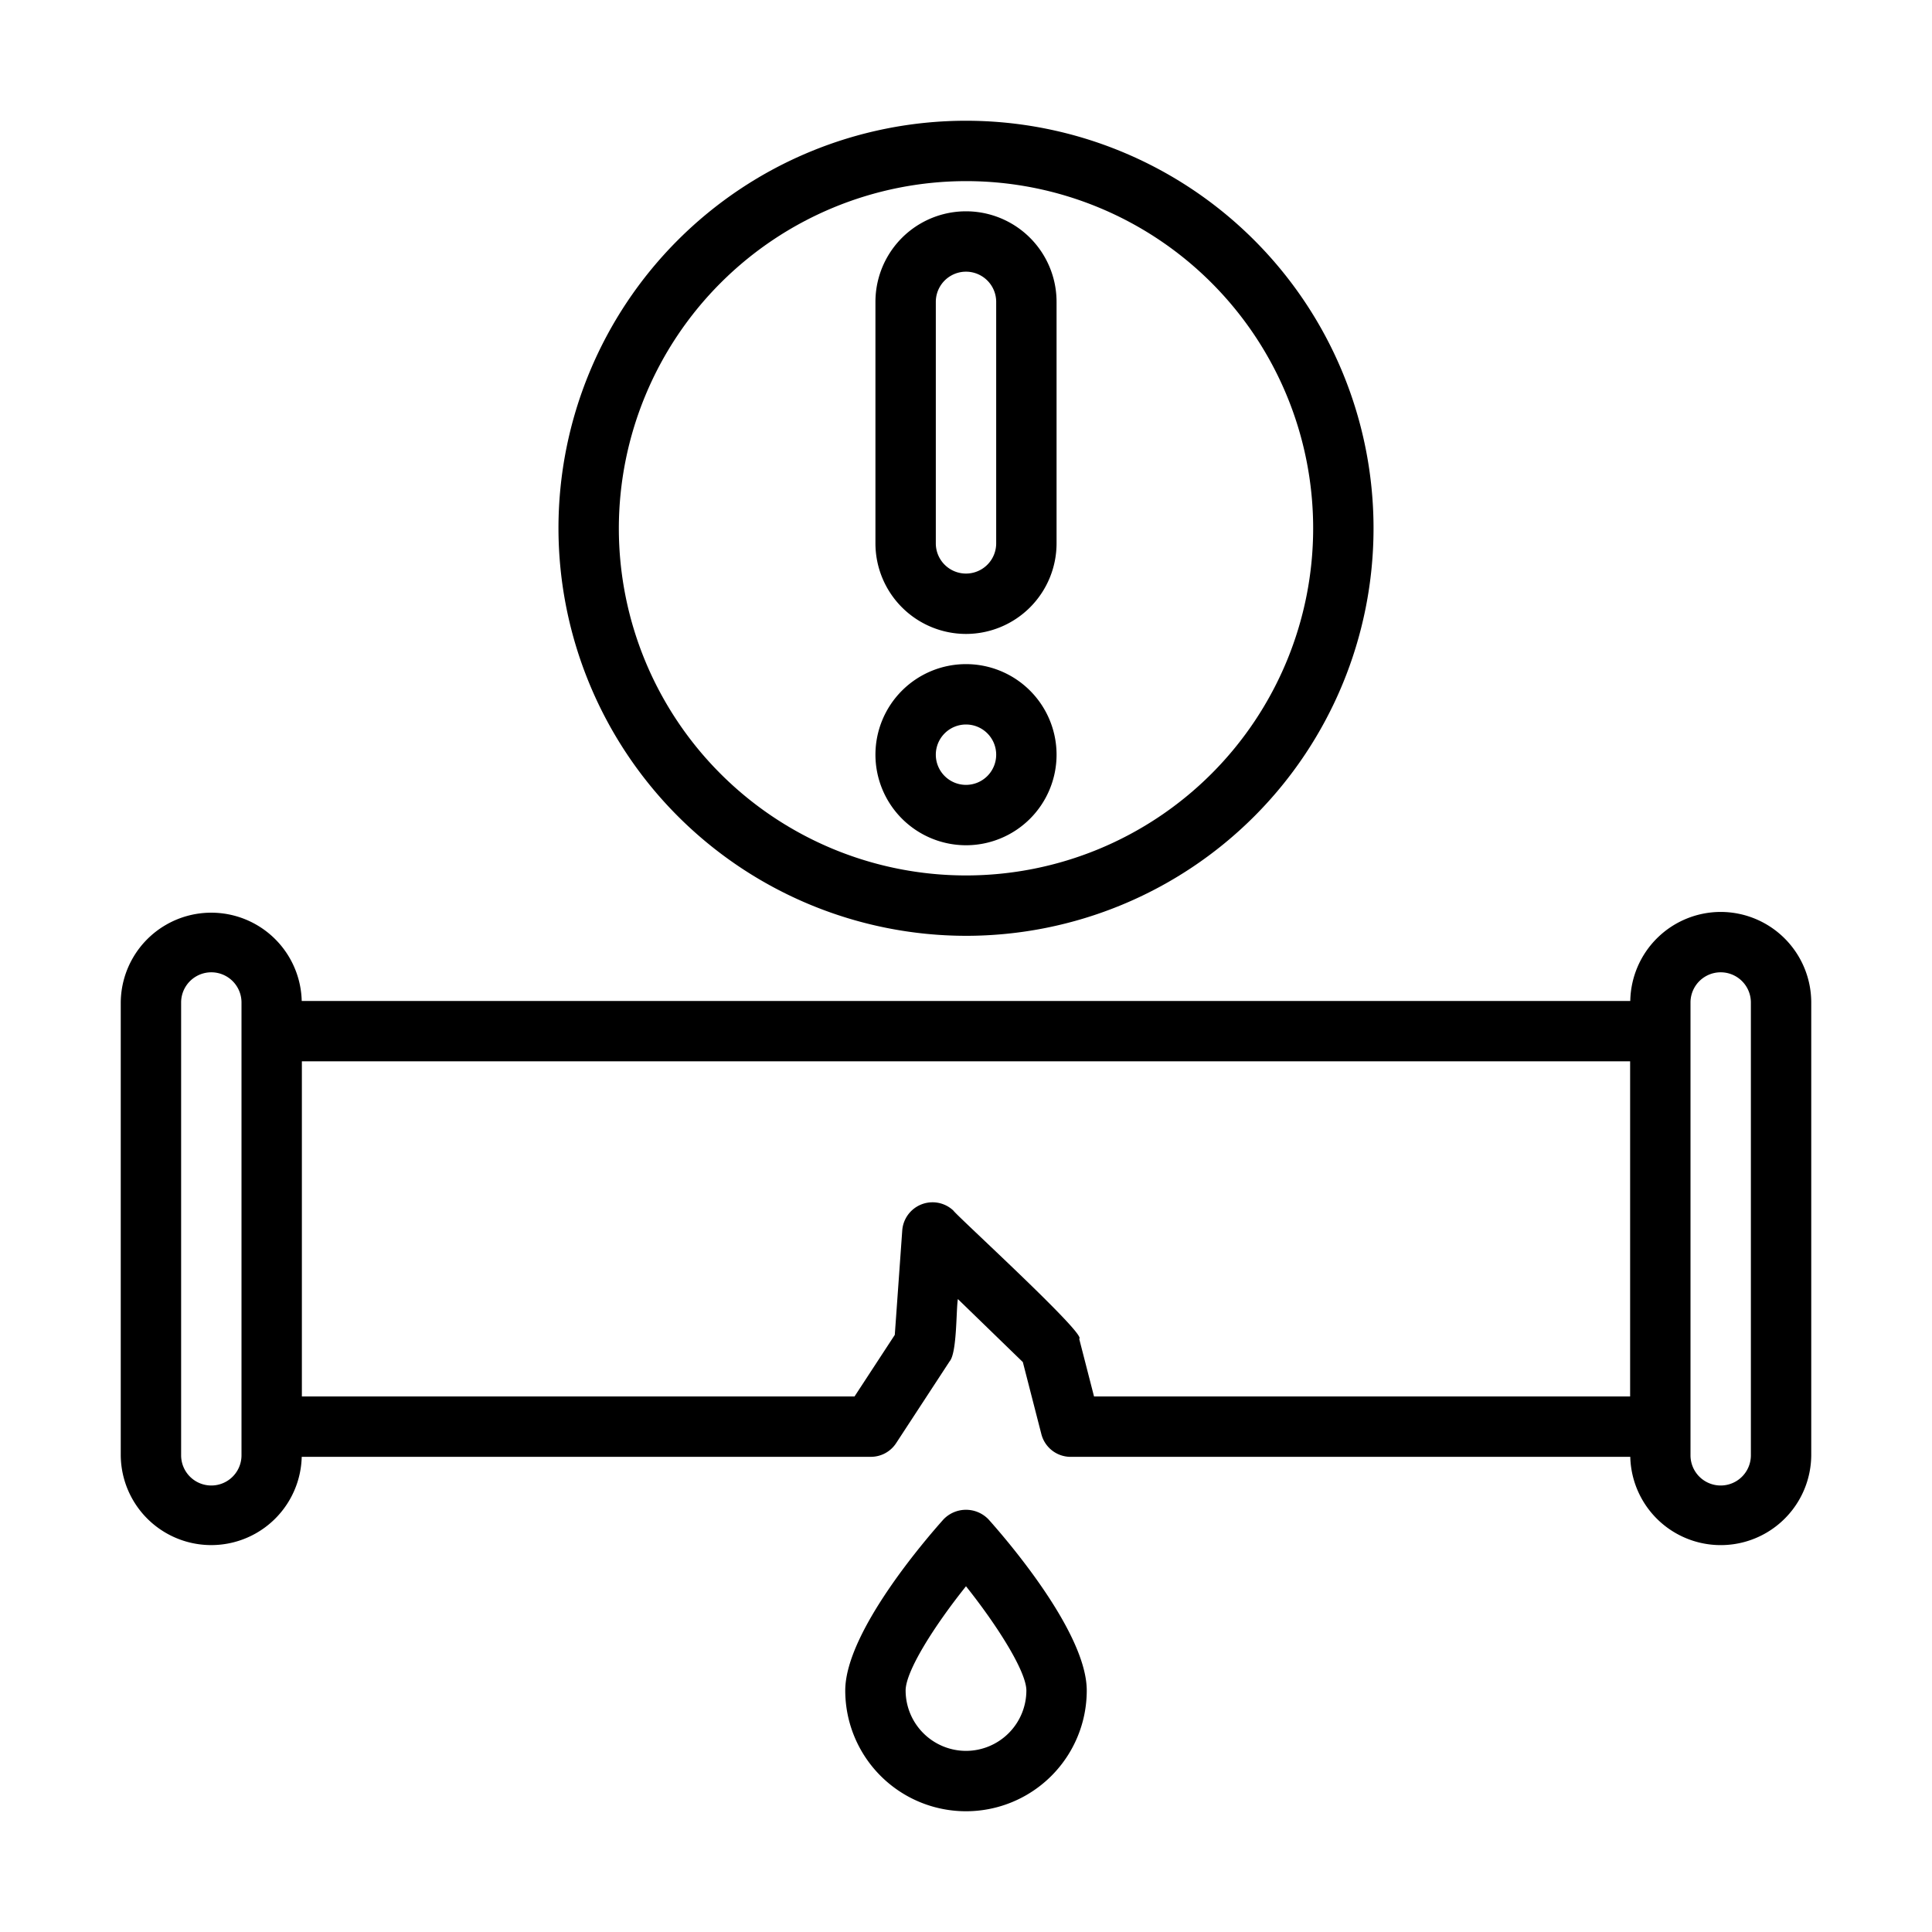
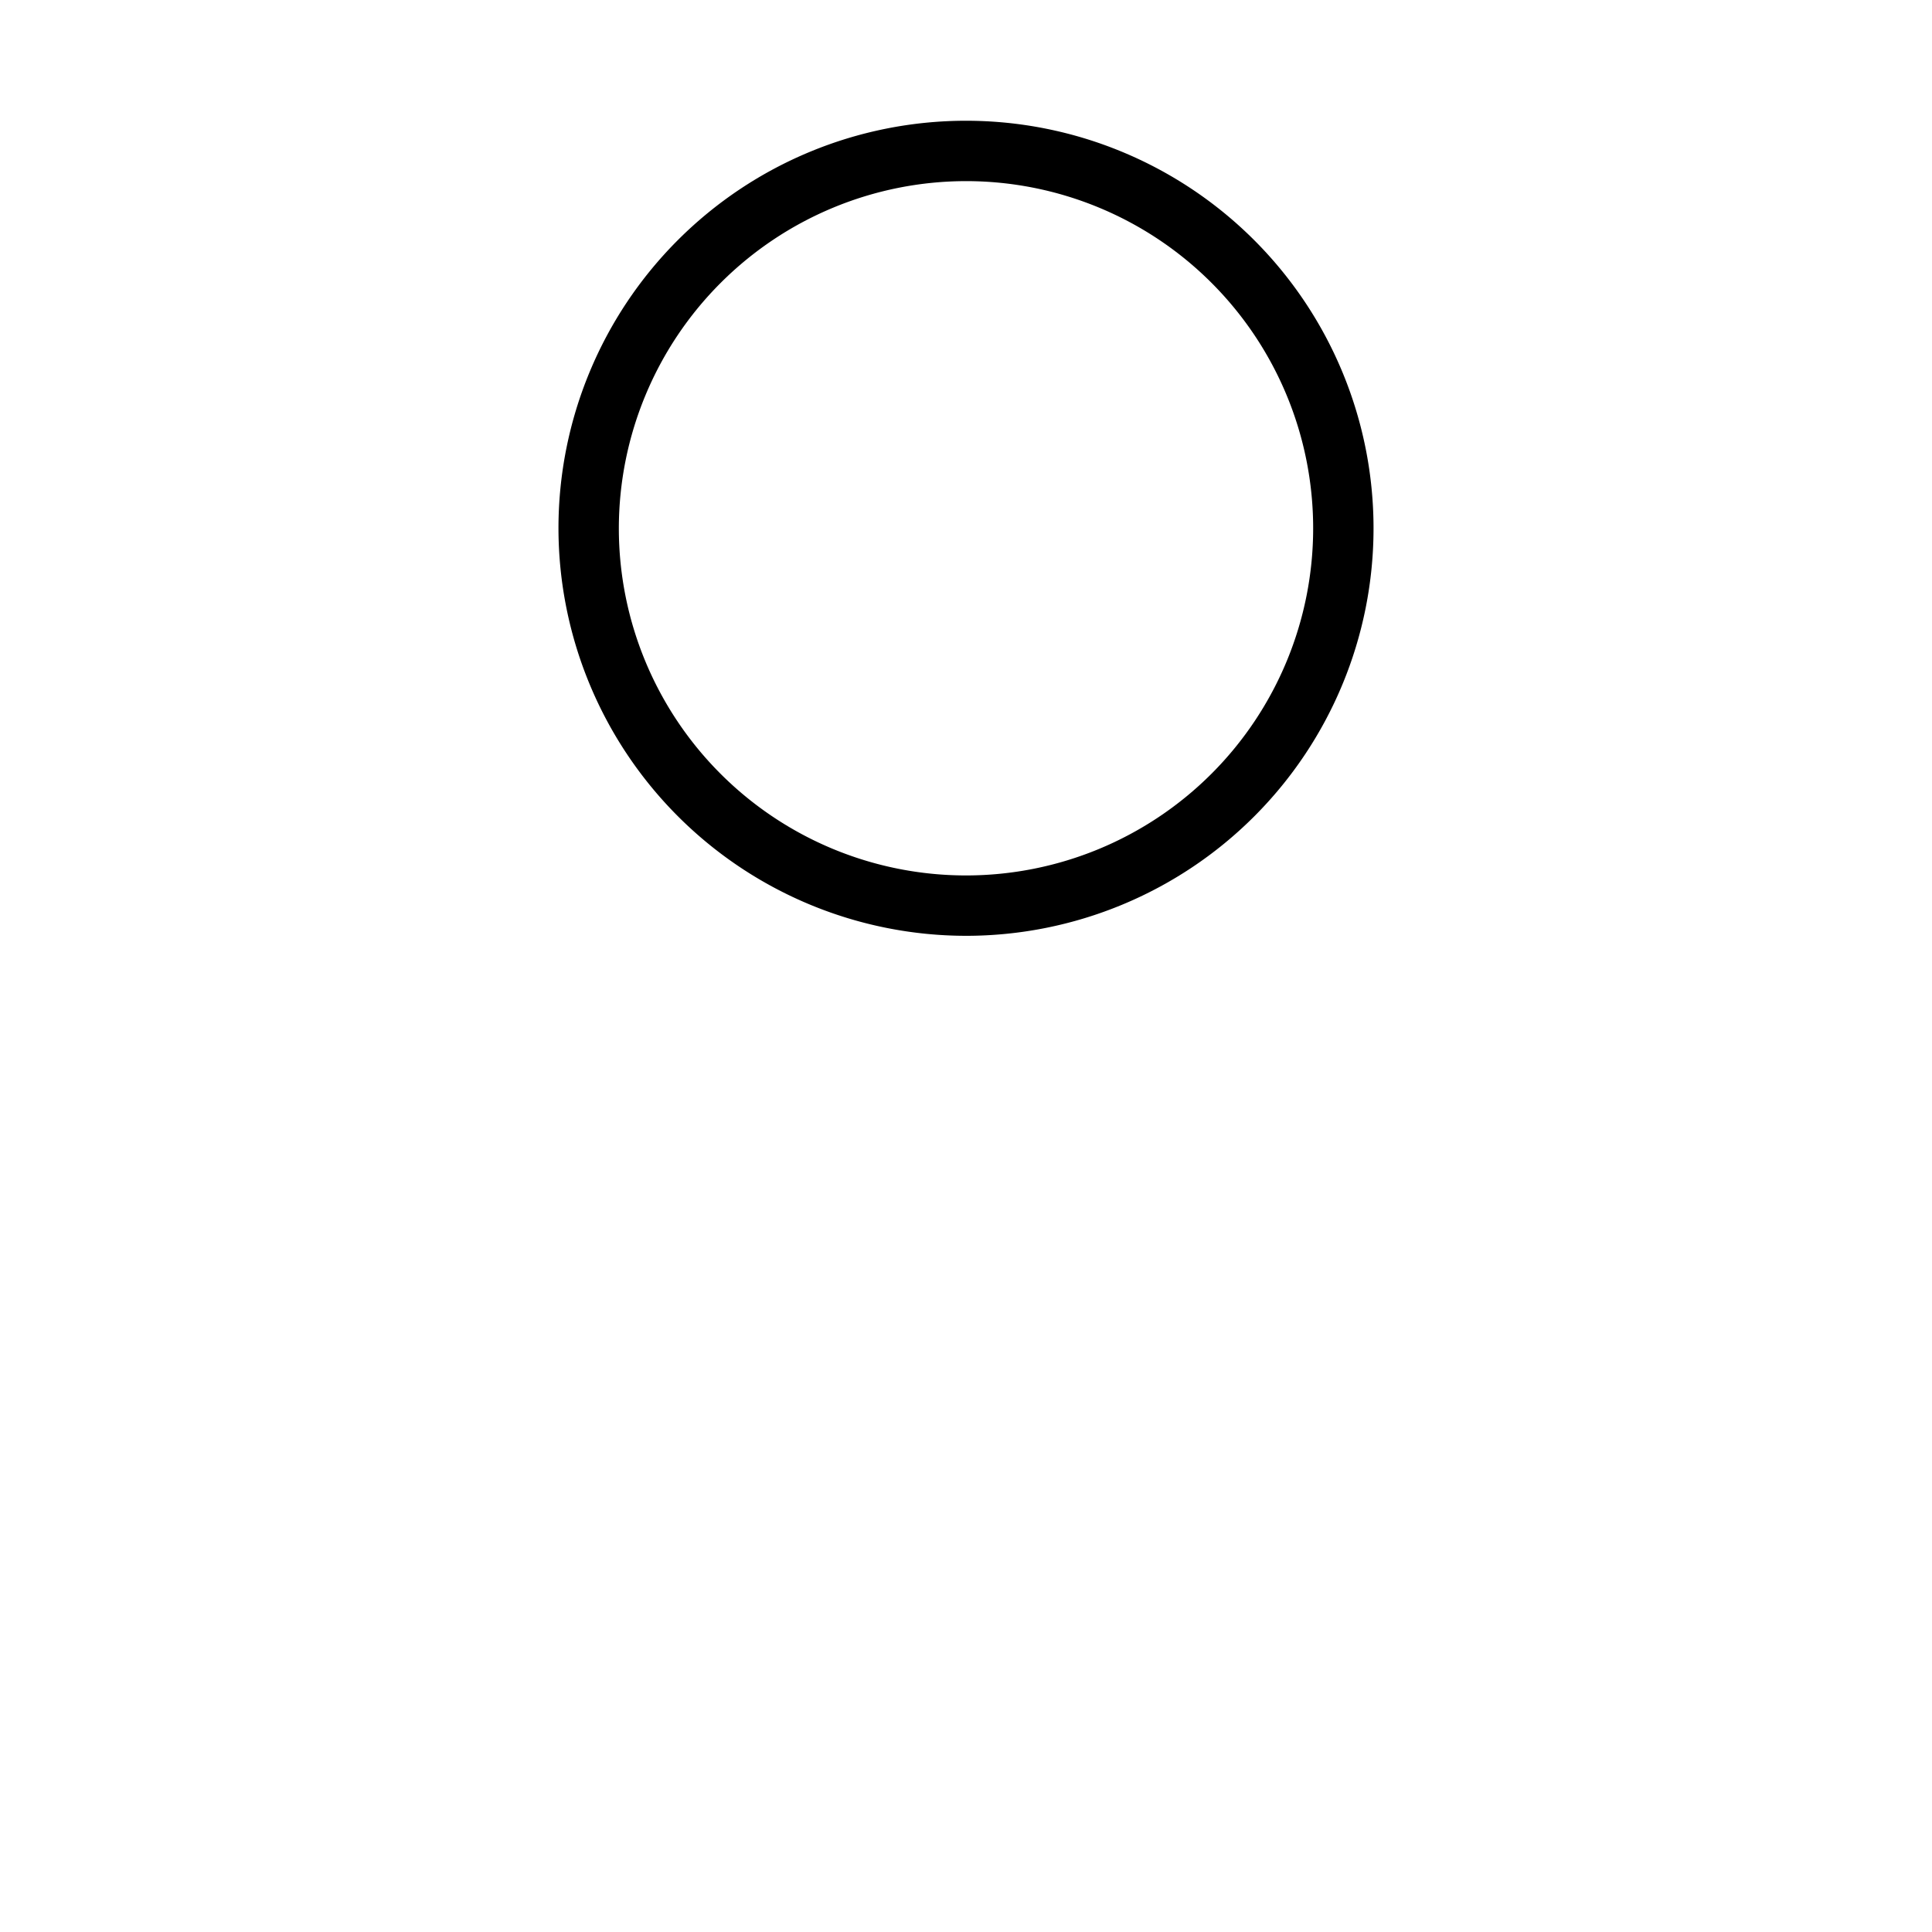
<svg xmlns="http://www.w3.org/2000/svg" id="line" viewBox="0 0 64 64">
-   <path d="M31.256,50.33C30.712,50.937,28,54.059,28,56a4,4,0,0,0,8,0c0-1.941-2.712-5.063-3.256-5.67A1.033,1.033,0,0,0,31.256,50.33ZM32,58a2.003,2.003,0,0,1-2-2c0-.638.939-2.127,2-3.453,1.062,1.334,2,2.833,2,3.453A2.003,2.003,0,0,1,32,58Z" />
-   <path d="M57,30.209a3,3,0,0,0-2.995,2.949H9.995A2.998,2.998,0,0,0,4,33.209v15a2.998,2.998,0,0,0,5.995.05H28.848a.999.999,0,0,0,.837-.452l1.772-2.71c.248-.287.213-1.704.274-2.064l2.152,2.088.614,2.388a1.001,1.001,0,0,0,.969.751H54.005A2.998,2.998,0,0,0,60,48.209v-15A3.003,3.003,0,0,0,57,30.209Zm-49,18a1,1,0,0,1-2-0V33.209a1,1,0,0,1,2,0Zm46-1.95H36.241L35.75,44.35c.282-.118-4.078-4.094-4.168-4.248a1.006,1.006,0,0,0-1.693.647l-.248,3.471-1.334,2.04H10V35.158H54ZM58,48.209a1,1,0,0,1-2-0V33.209a1,1,0,0,1,2,0Z" />
-   <path d="M32,31A13.5,13.5,0,1,0,18.5,17.5,13.515,13.515,0,0,0,32,31ZM32,6A11.5,11.5,0,1,1,20.5,17.5,11.513,11.513,0,0,1,32,6Z" />
-   <path d="M32,21a3.003,3.003,0,0,0,3-3V10a3,3,0,0,0-6,0v8A3.003,3.003,0,0,0,32,21ZM31,10a1,1,0,0,1,2,0v8a1,1,0,0,1-2,0Z" />
-   <path d="M32,28a3,3,0,1,0-3-3A3.003,3.003,0,0,0,32,28Zm0-4a1,1,0,1,1-1,1A1.001,1.001,0,0,1,32,24Z" />
+   <path d="M32,31A13.5,13.5,0,1,0,18.5,17.5,13.515,13.515,0,0,0,32,31M32,6A11.5,11.5,0,1,1,20.5,17.5,11.513,11.513,0,0,1,32,6Z" />
</svg>